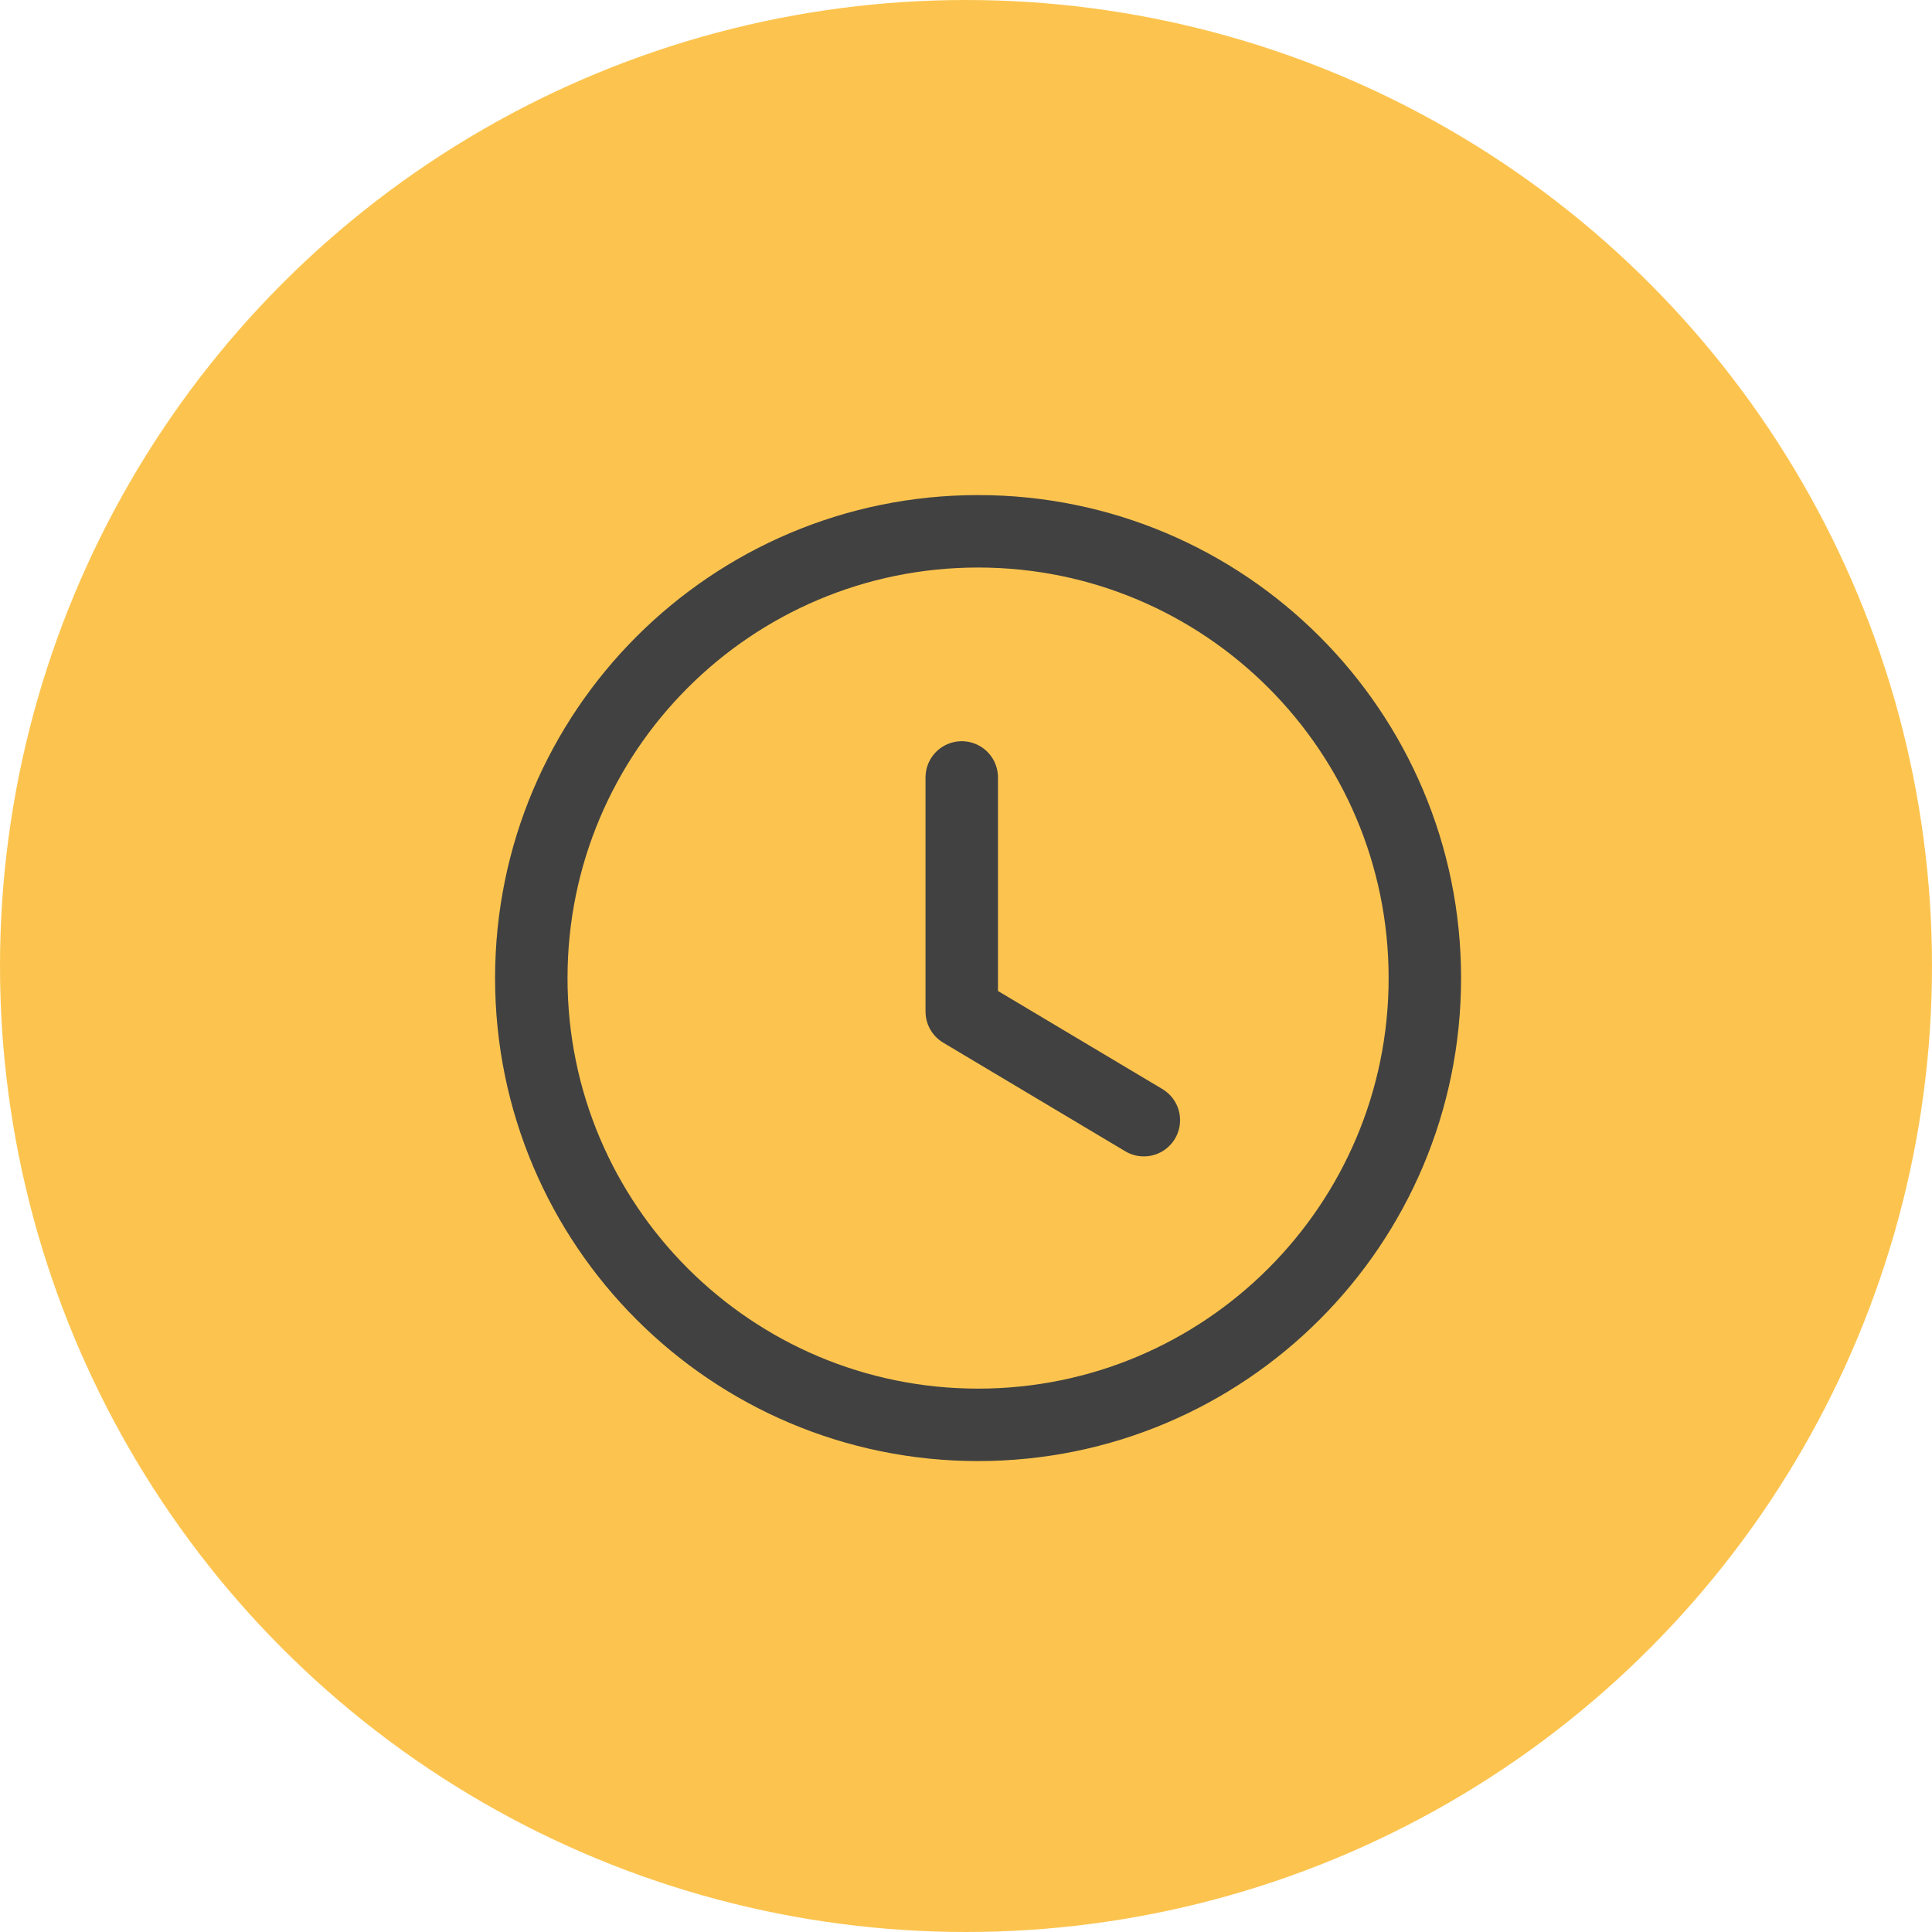
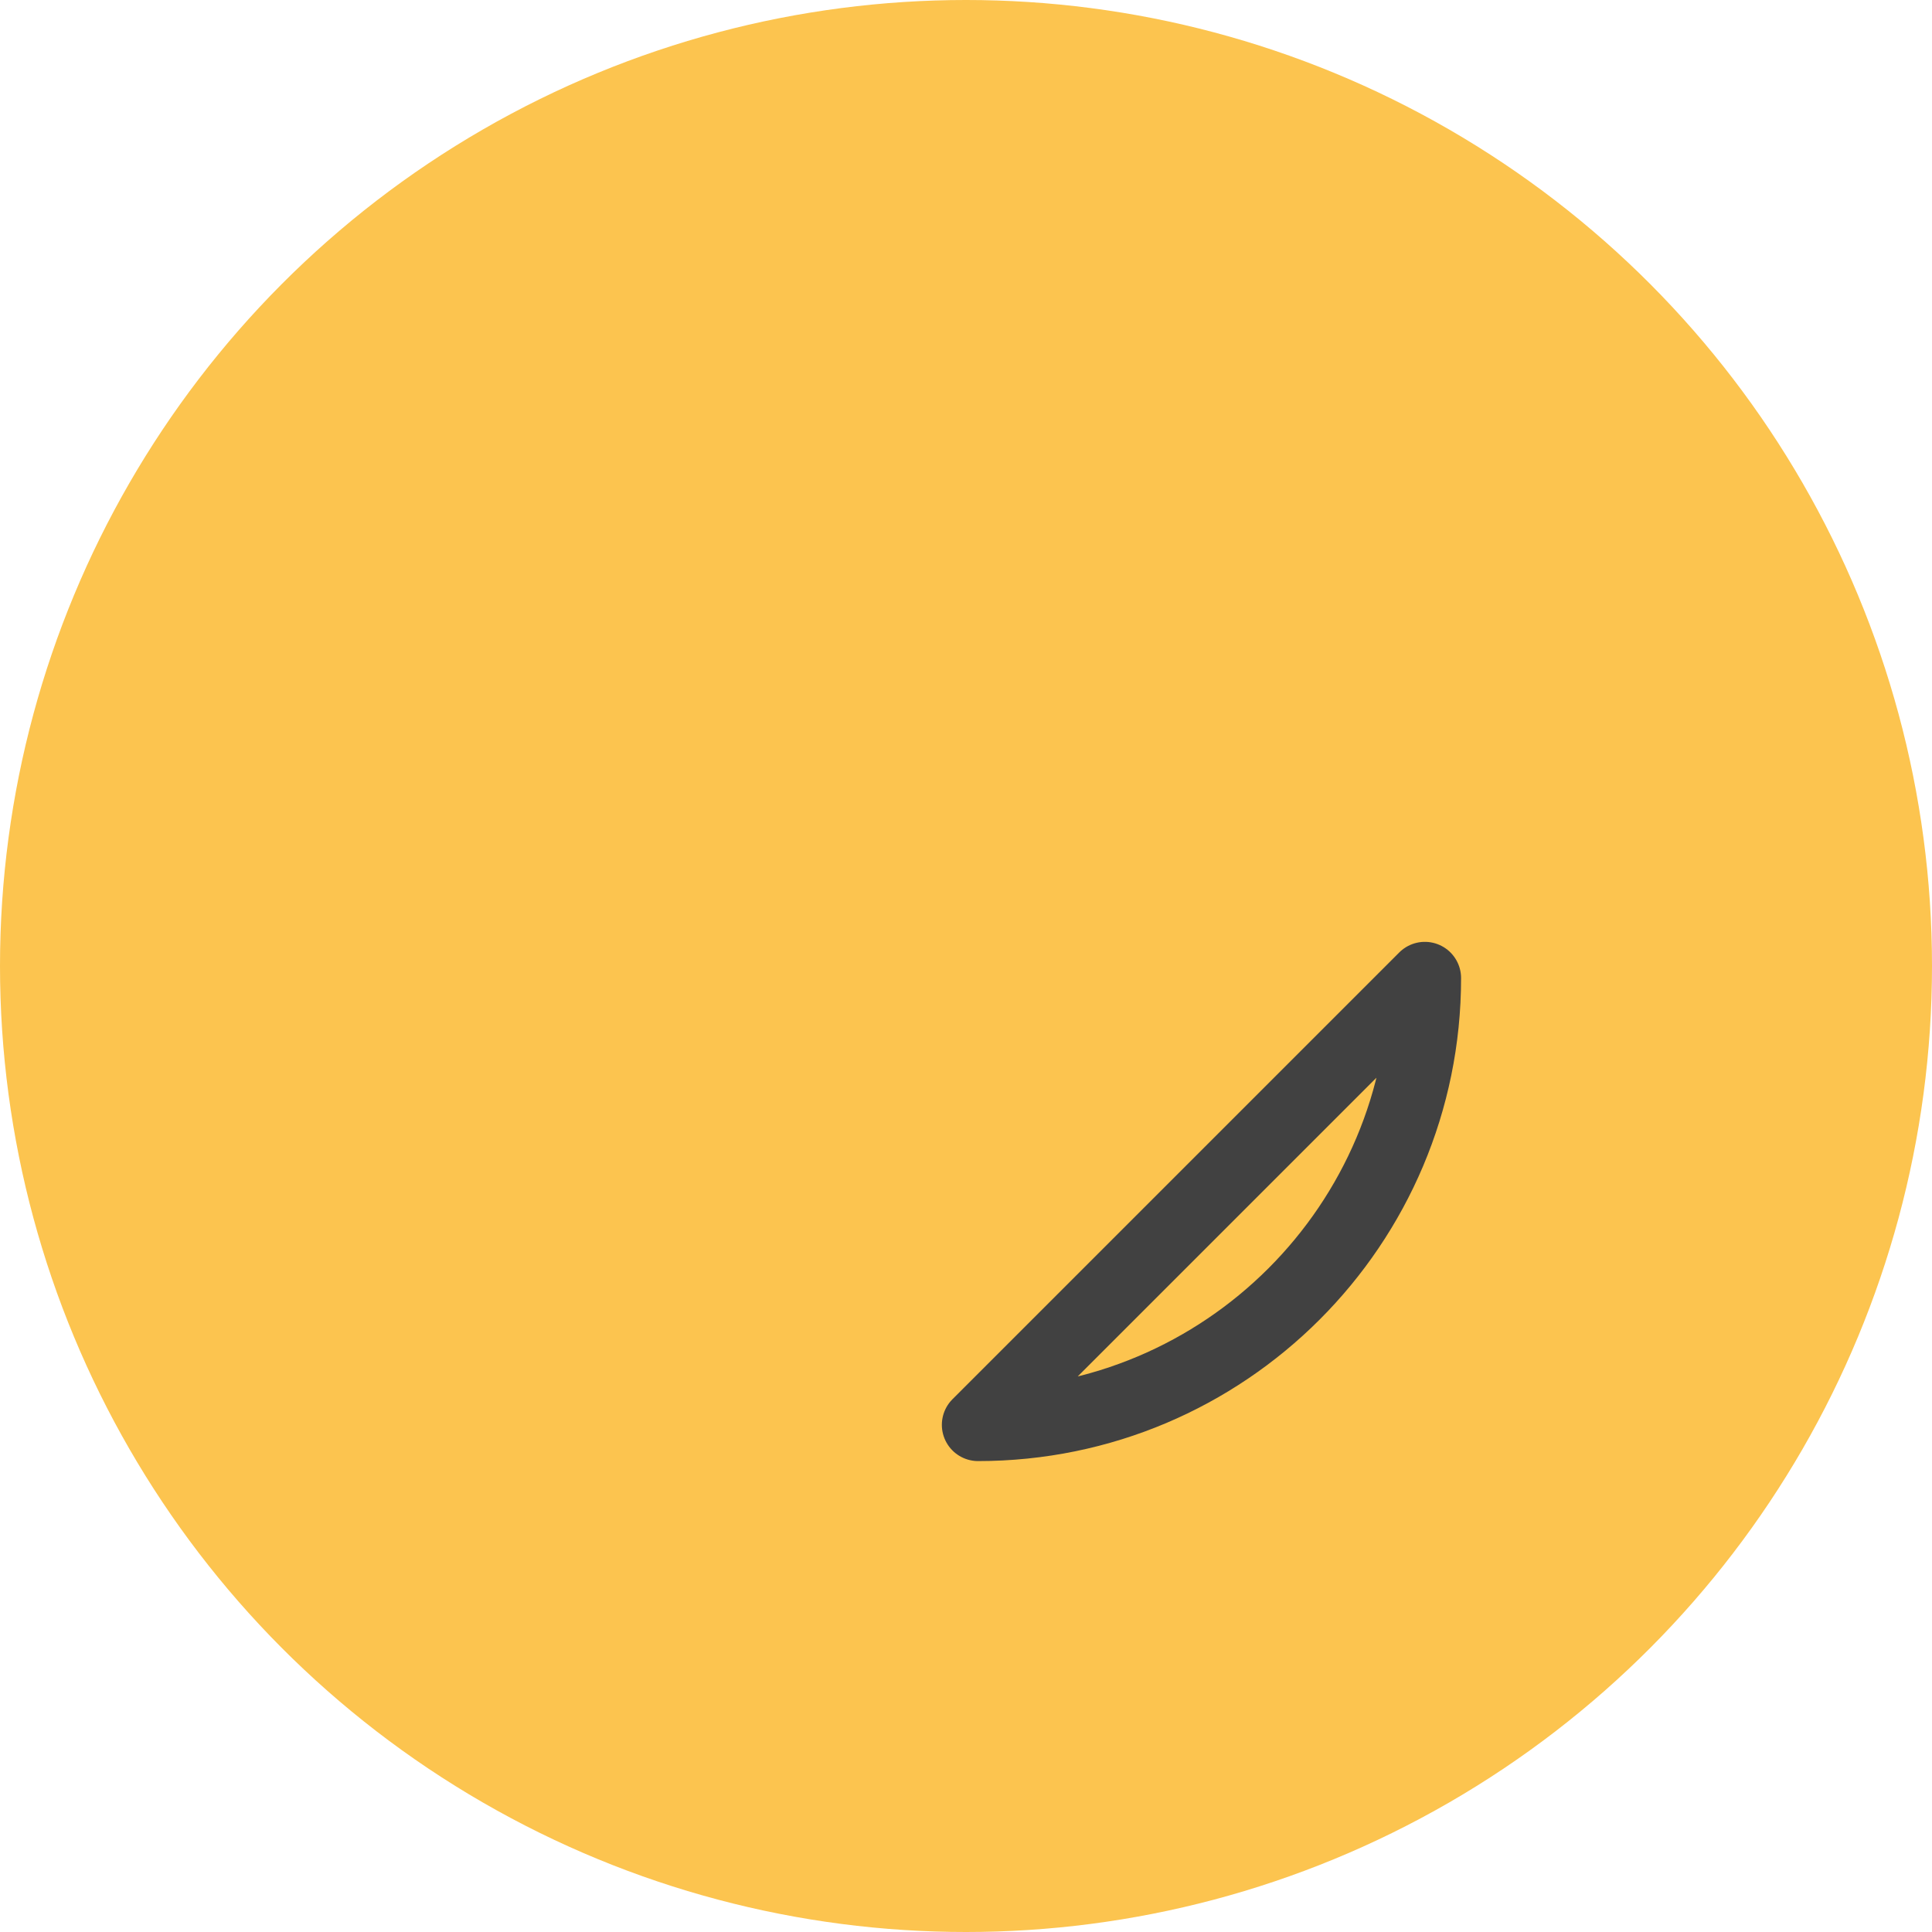
<svg xmlns="http://www.w3.org/2000/svg" fill="none" height="40" viewBox="0 0 40 40" width="40">
  <circle cx="20" cy="20" fill="#fcc44f" r="20" />
  <g stroke="#414141" stroke-linecap="round" stroke-linejoin="round" stroke-width="1.5">
-     <path clip-rule="evenodd" d="m29.5 20.25c0 5.109-4.141 9.25-9.25 9.25s-9.25-4.141-9.25-9.25 4.141-9.25 9.25-9.25 9.25 4.141 9.25 9.25z" fill-rule="evenodd" />
-     <path d="m23.682 23.192-3.77-2.249v-4.847" />
+     <path clip-rule="evenodd" d="m29.5 20.25c0 5.109-4.141 9.25-9.25 9.25z" fill-rule="evenodd" />
  </g>
</svg>